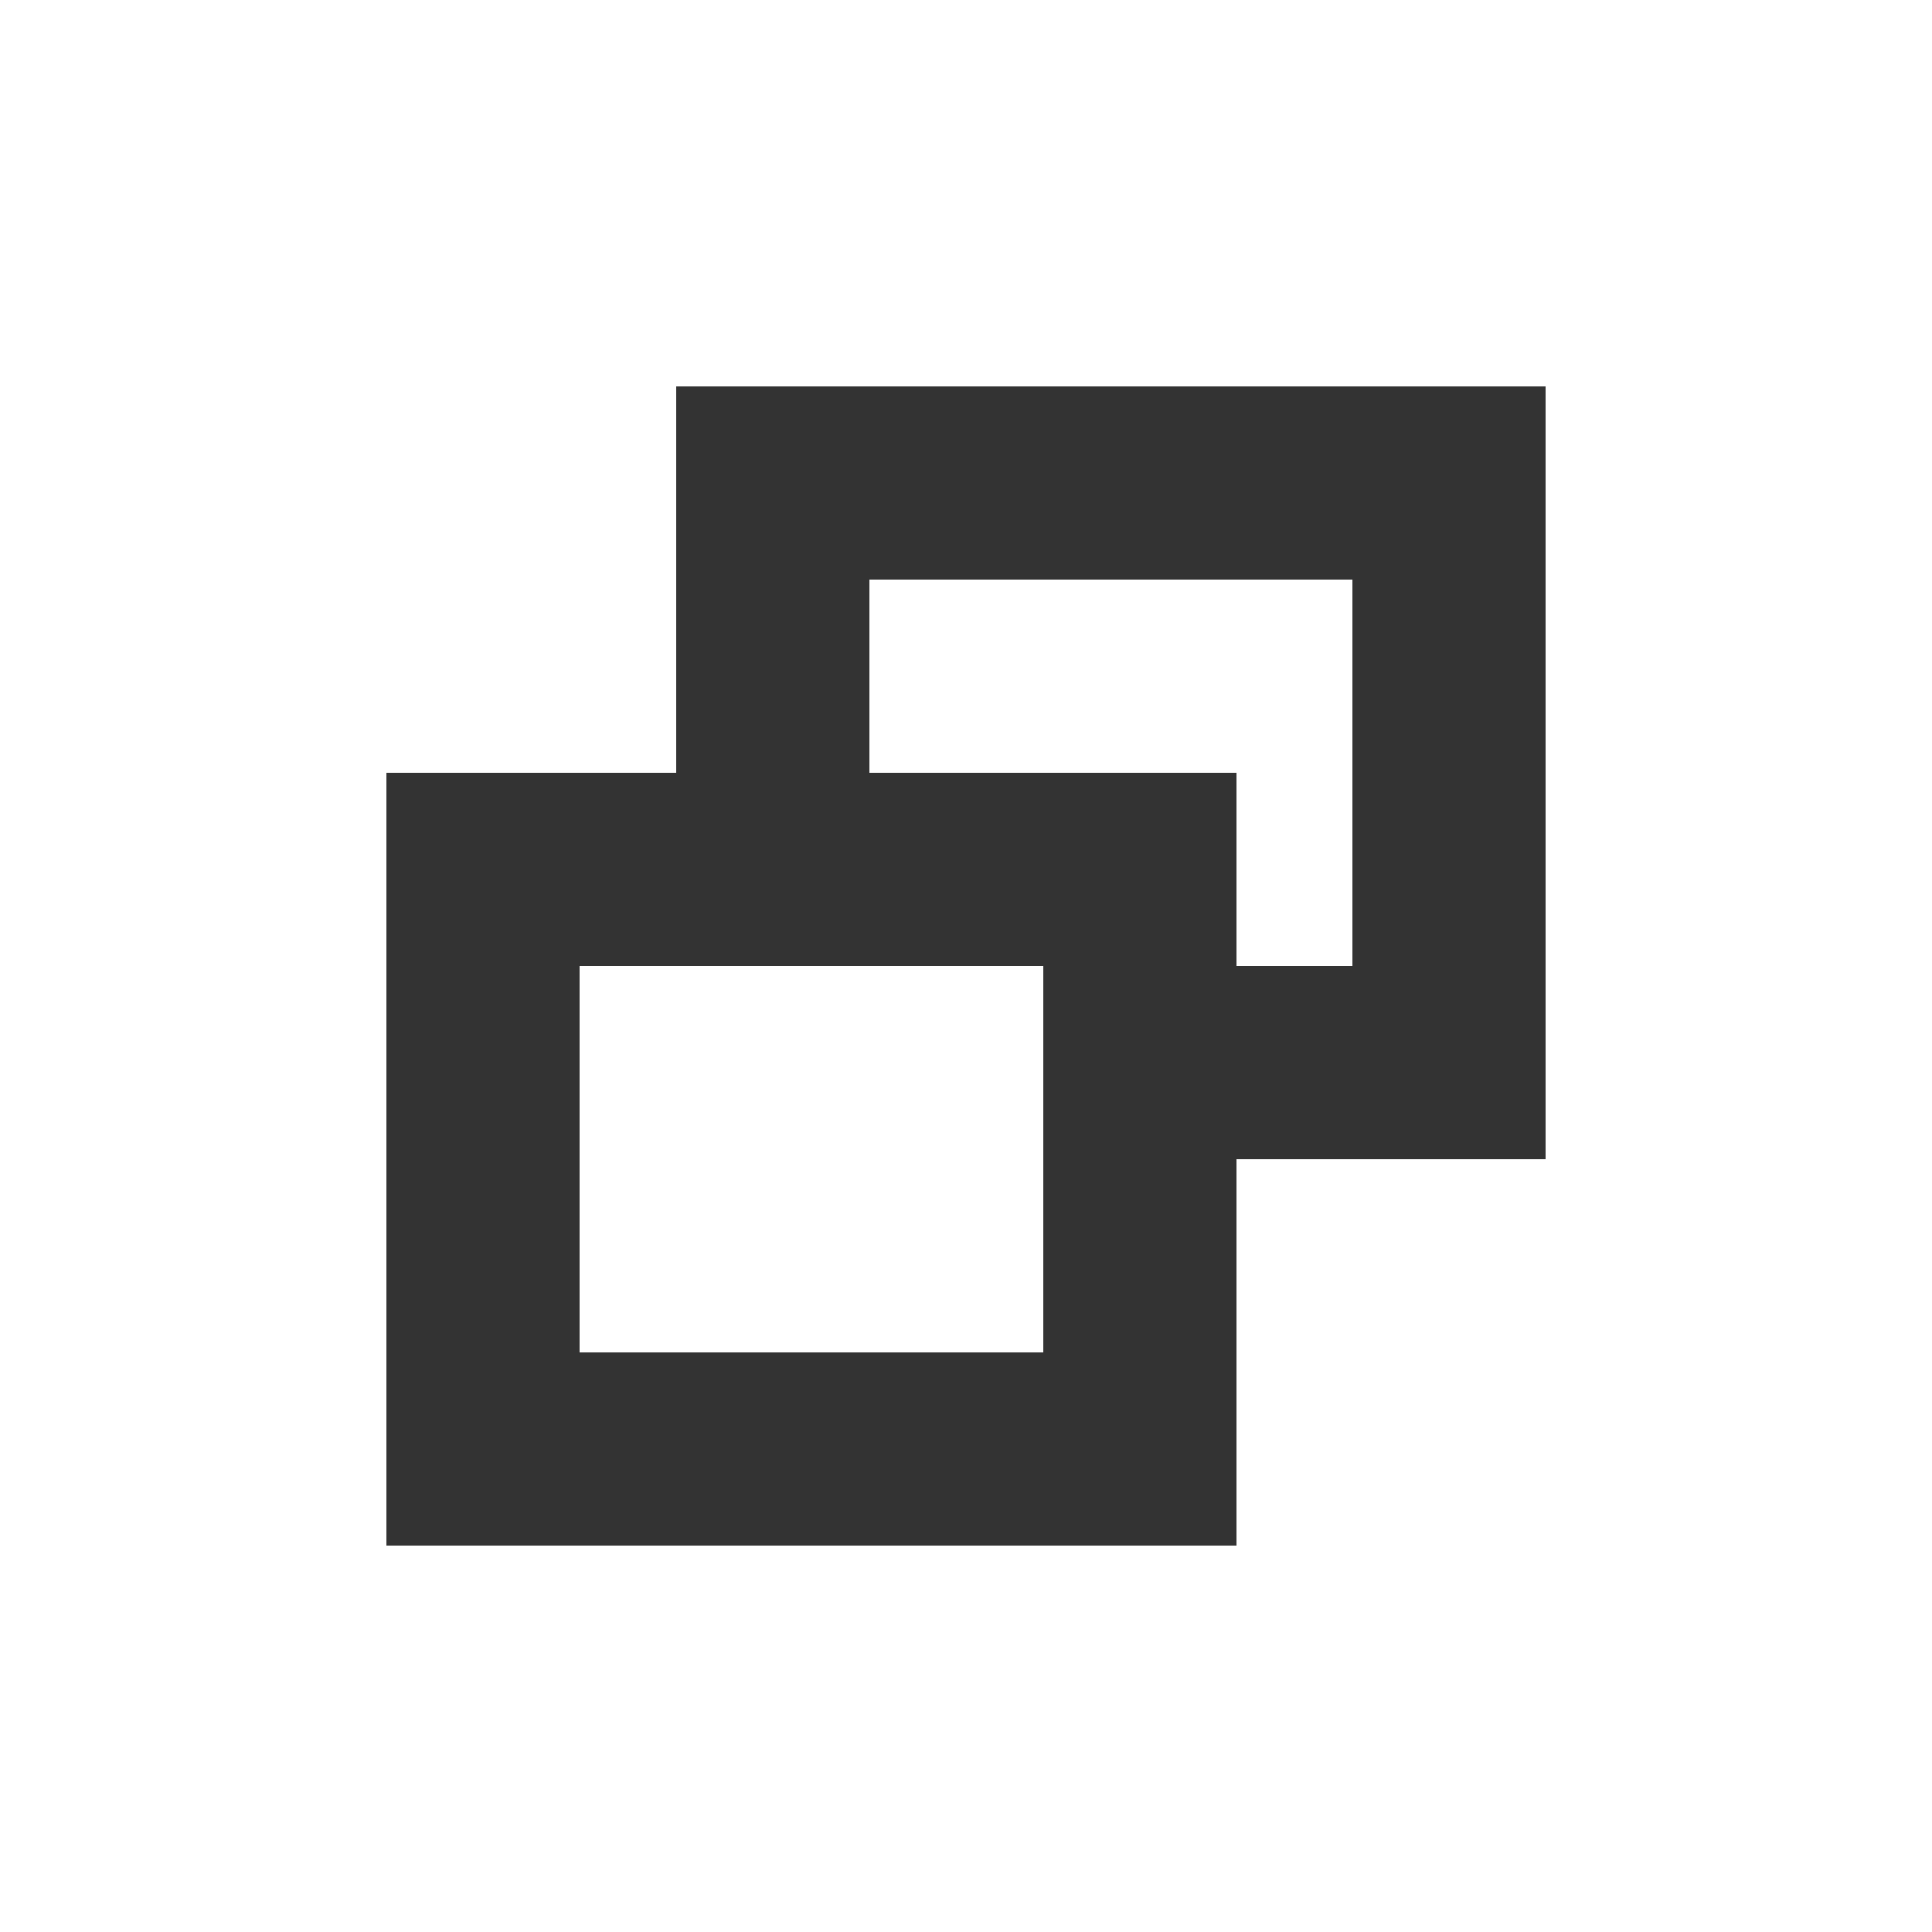
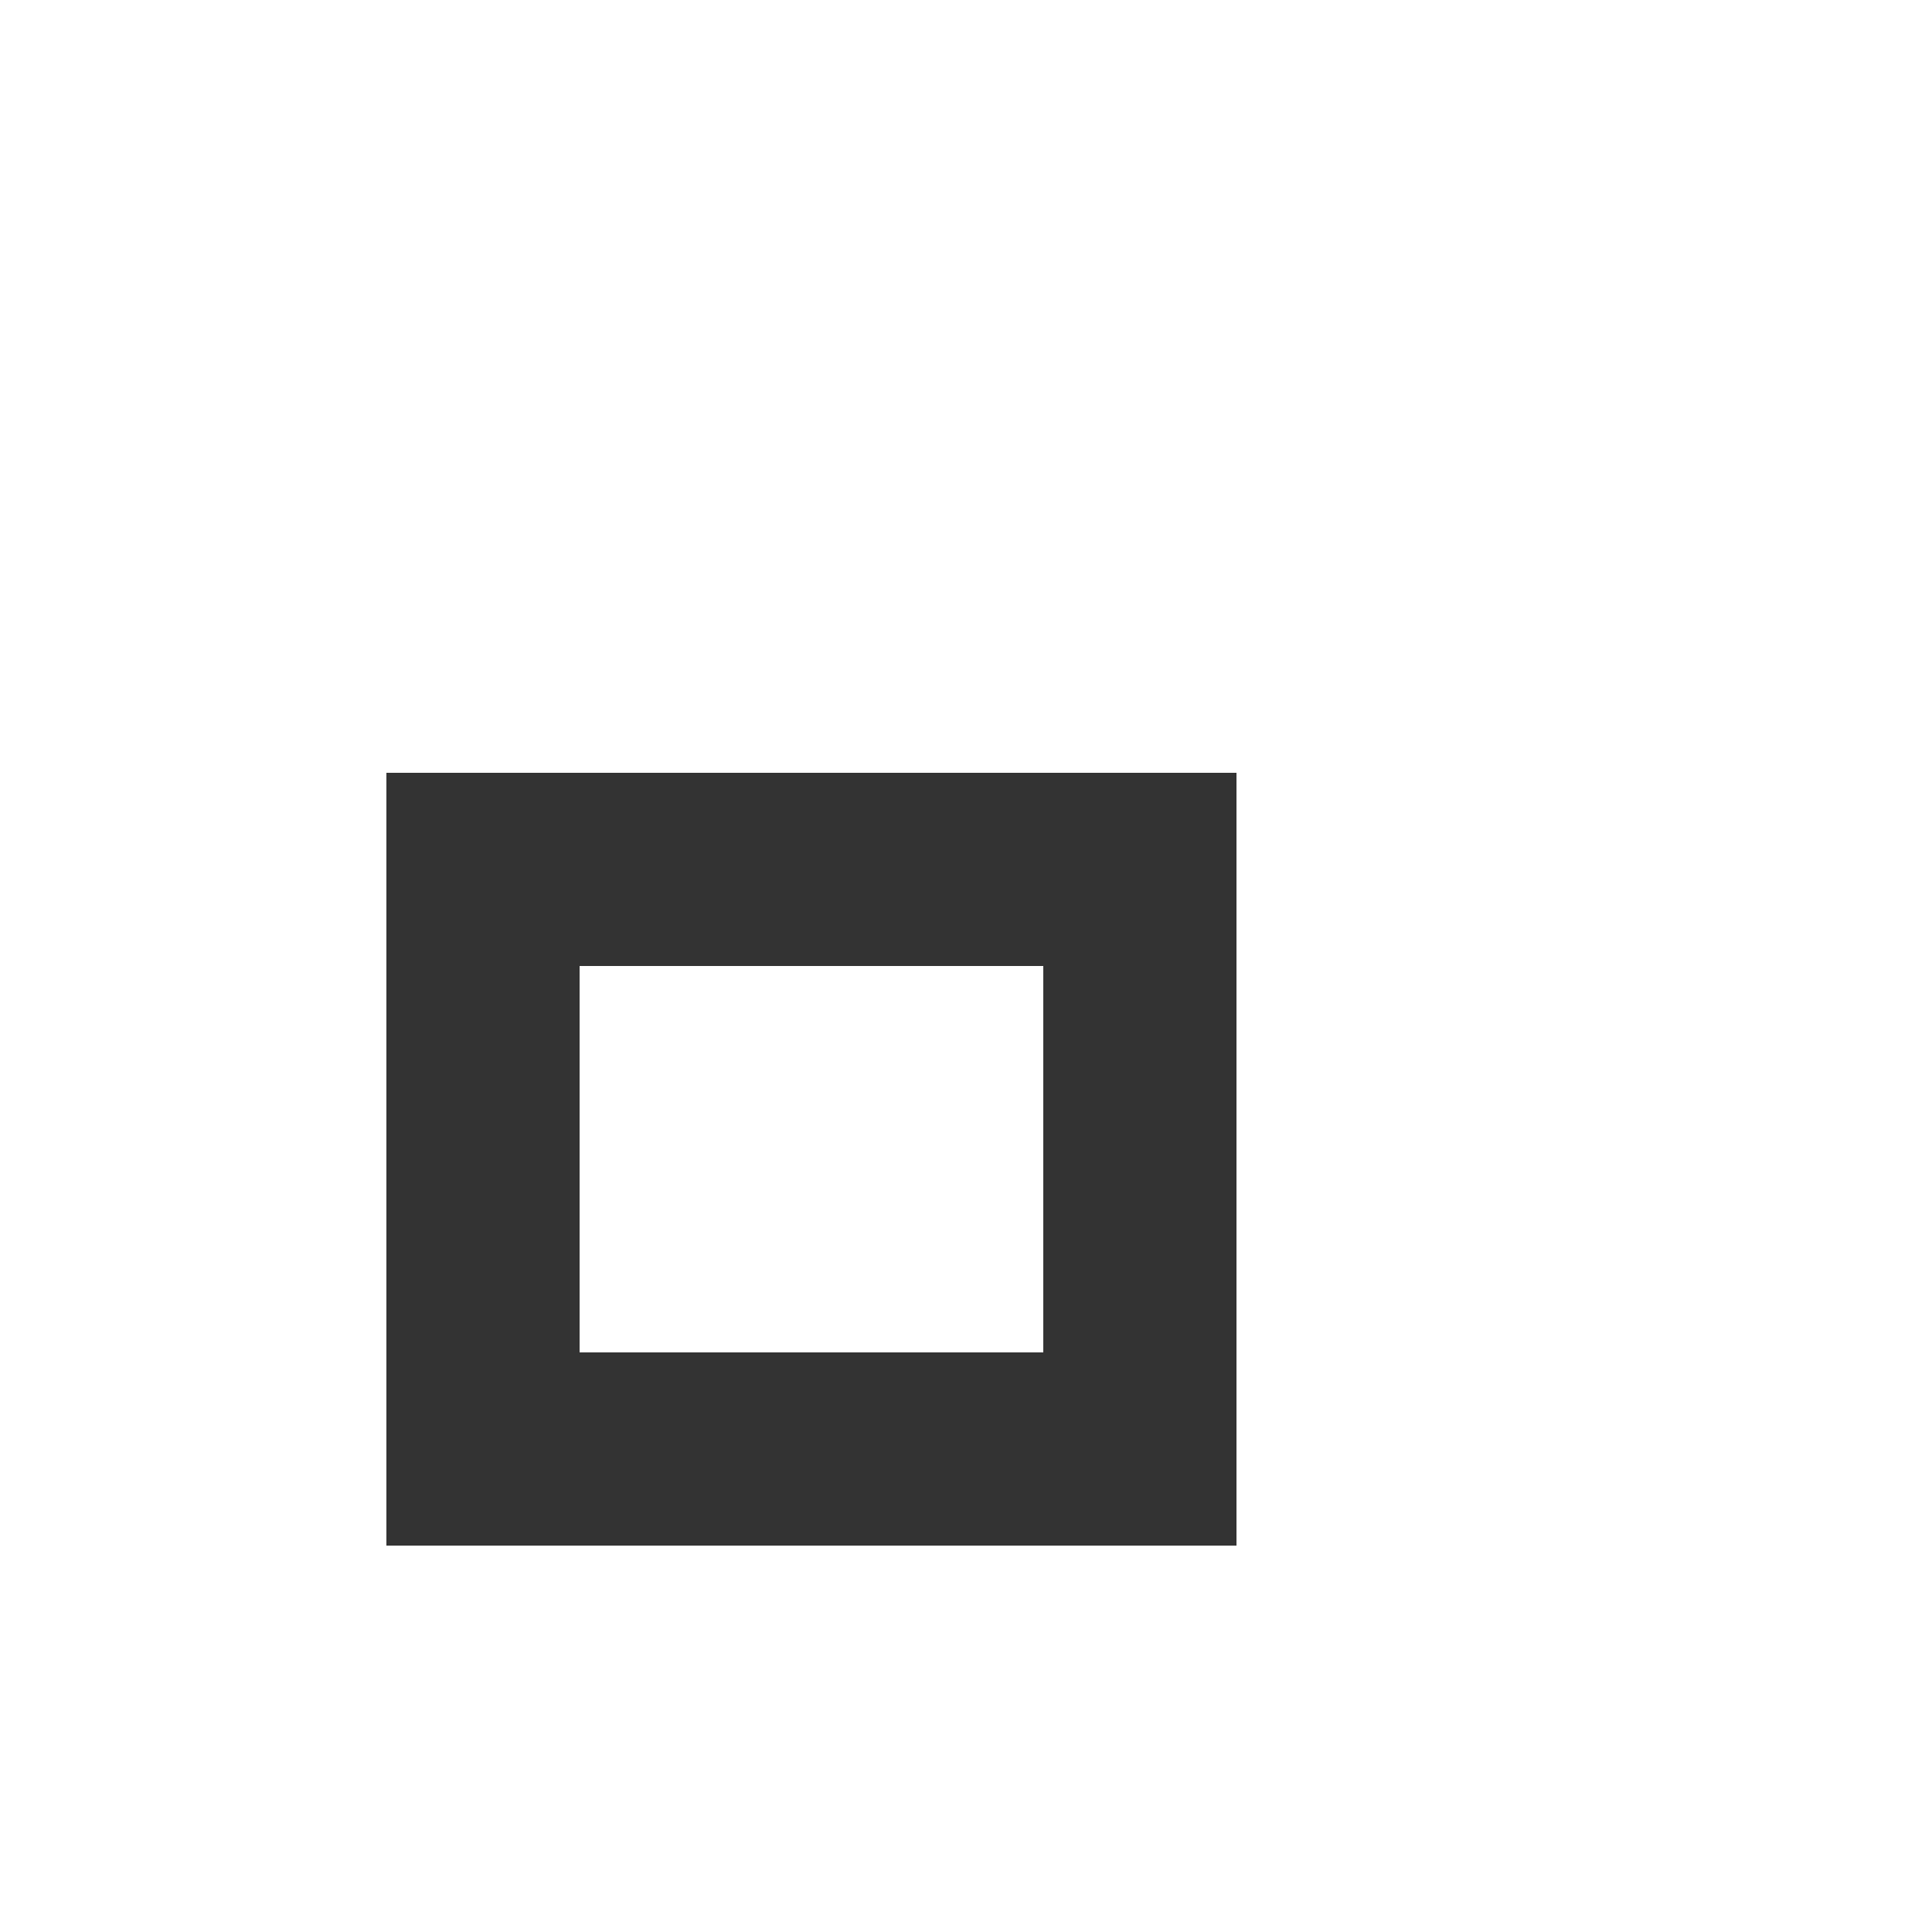
<svg xmlns="http://www.w3.org/2000/svg" width="20" height="20" fill="none">
  <path stroke="#333" stroke-width="2" d="M5 9h6.8v6H5z" />
-   <path d="M12.55 11H15V5H8v3.5" stroke="#333" stroke-width="2" />
</svg>